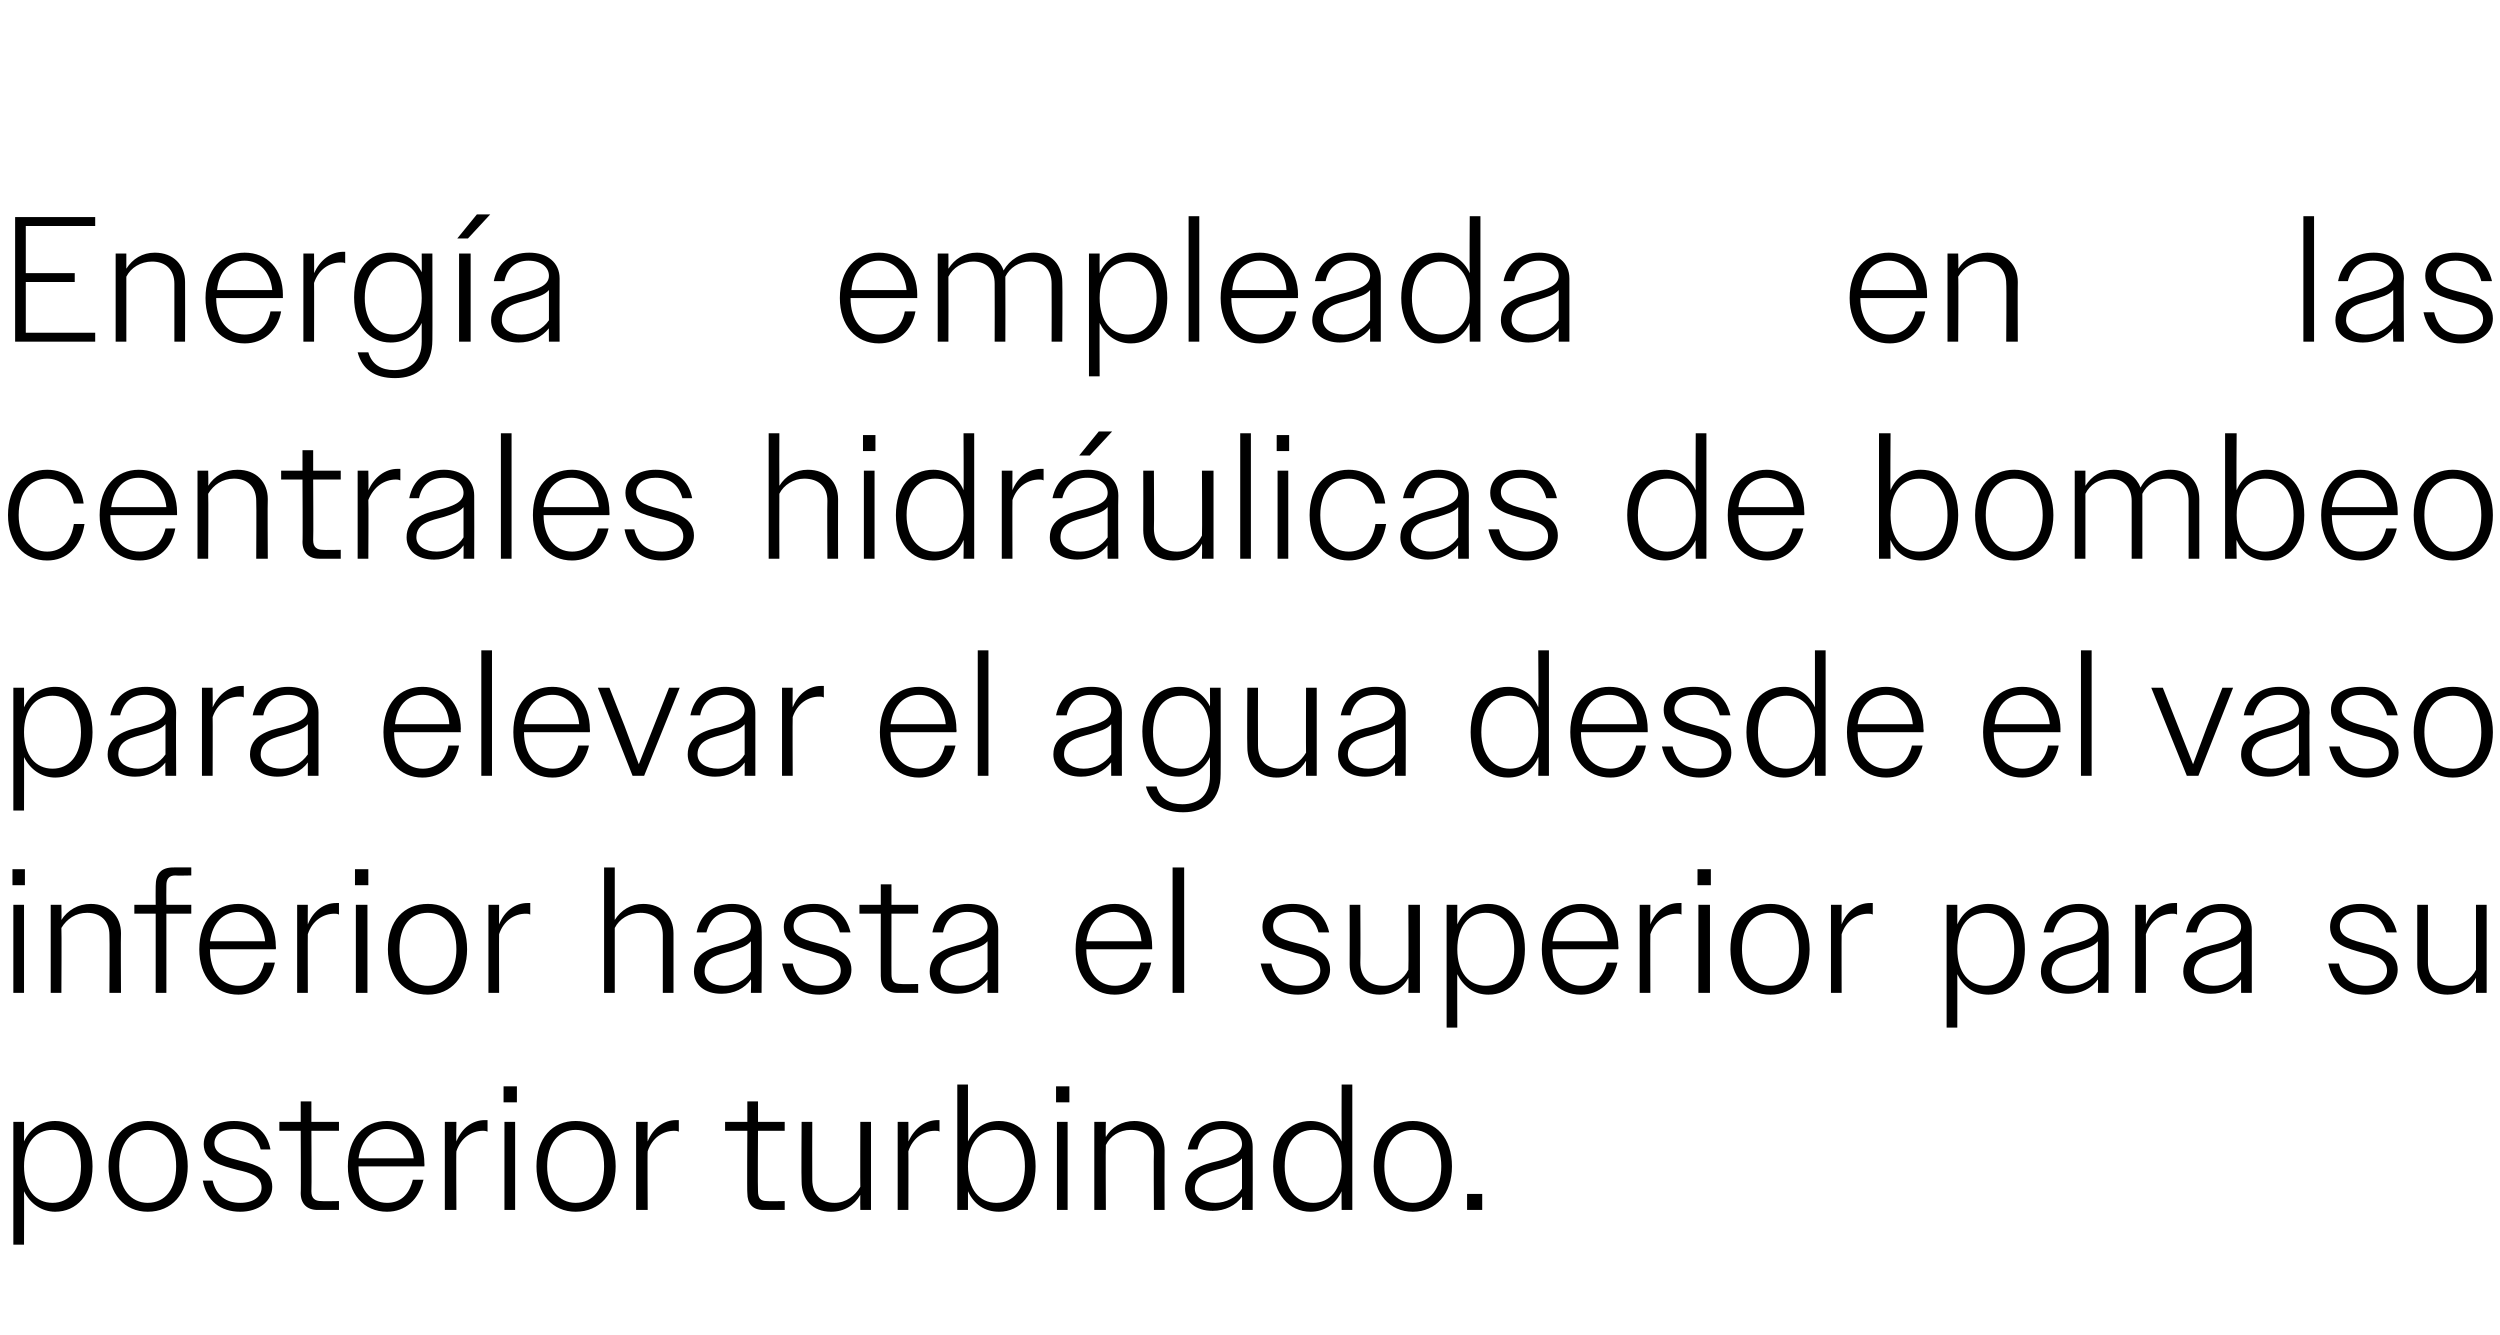
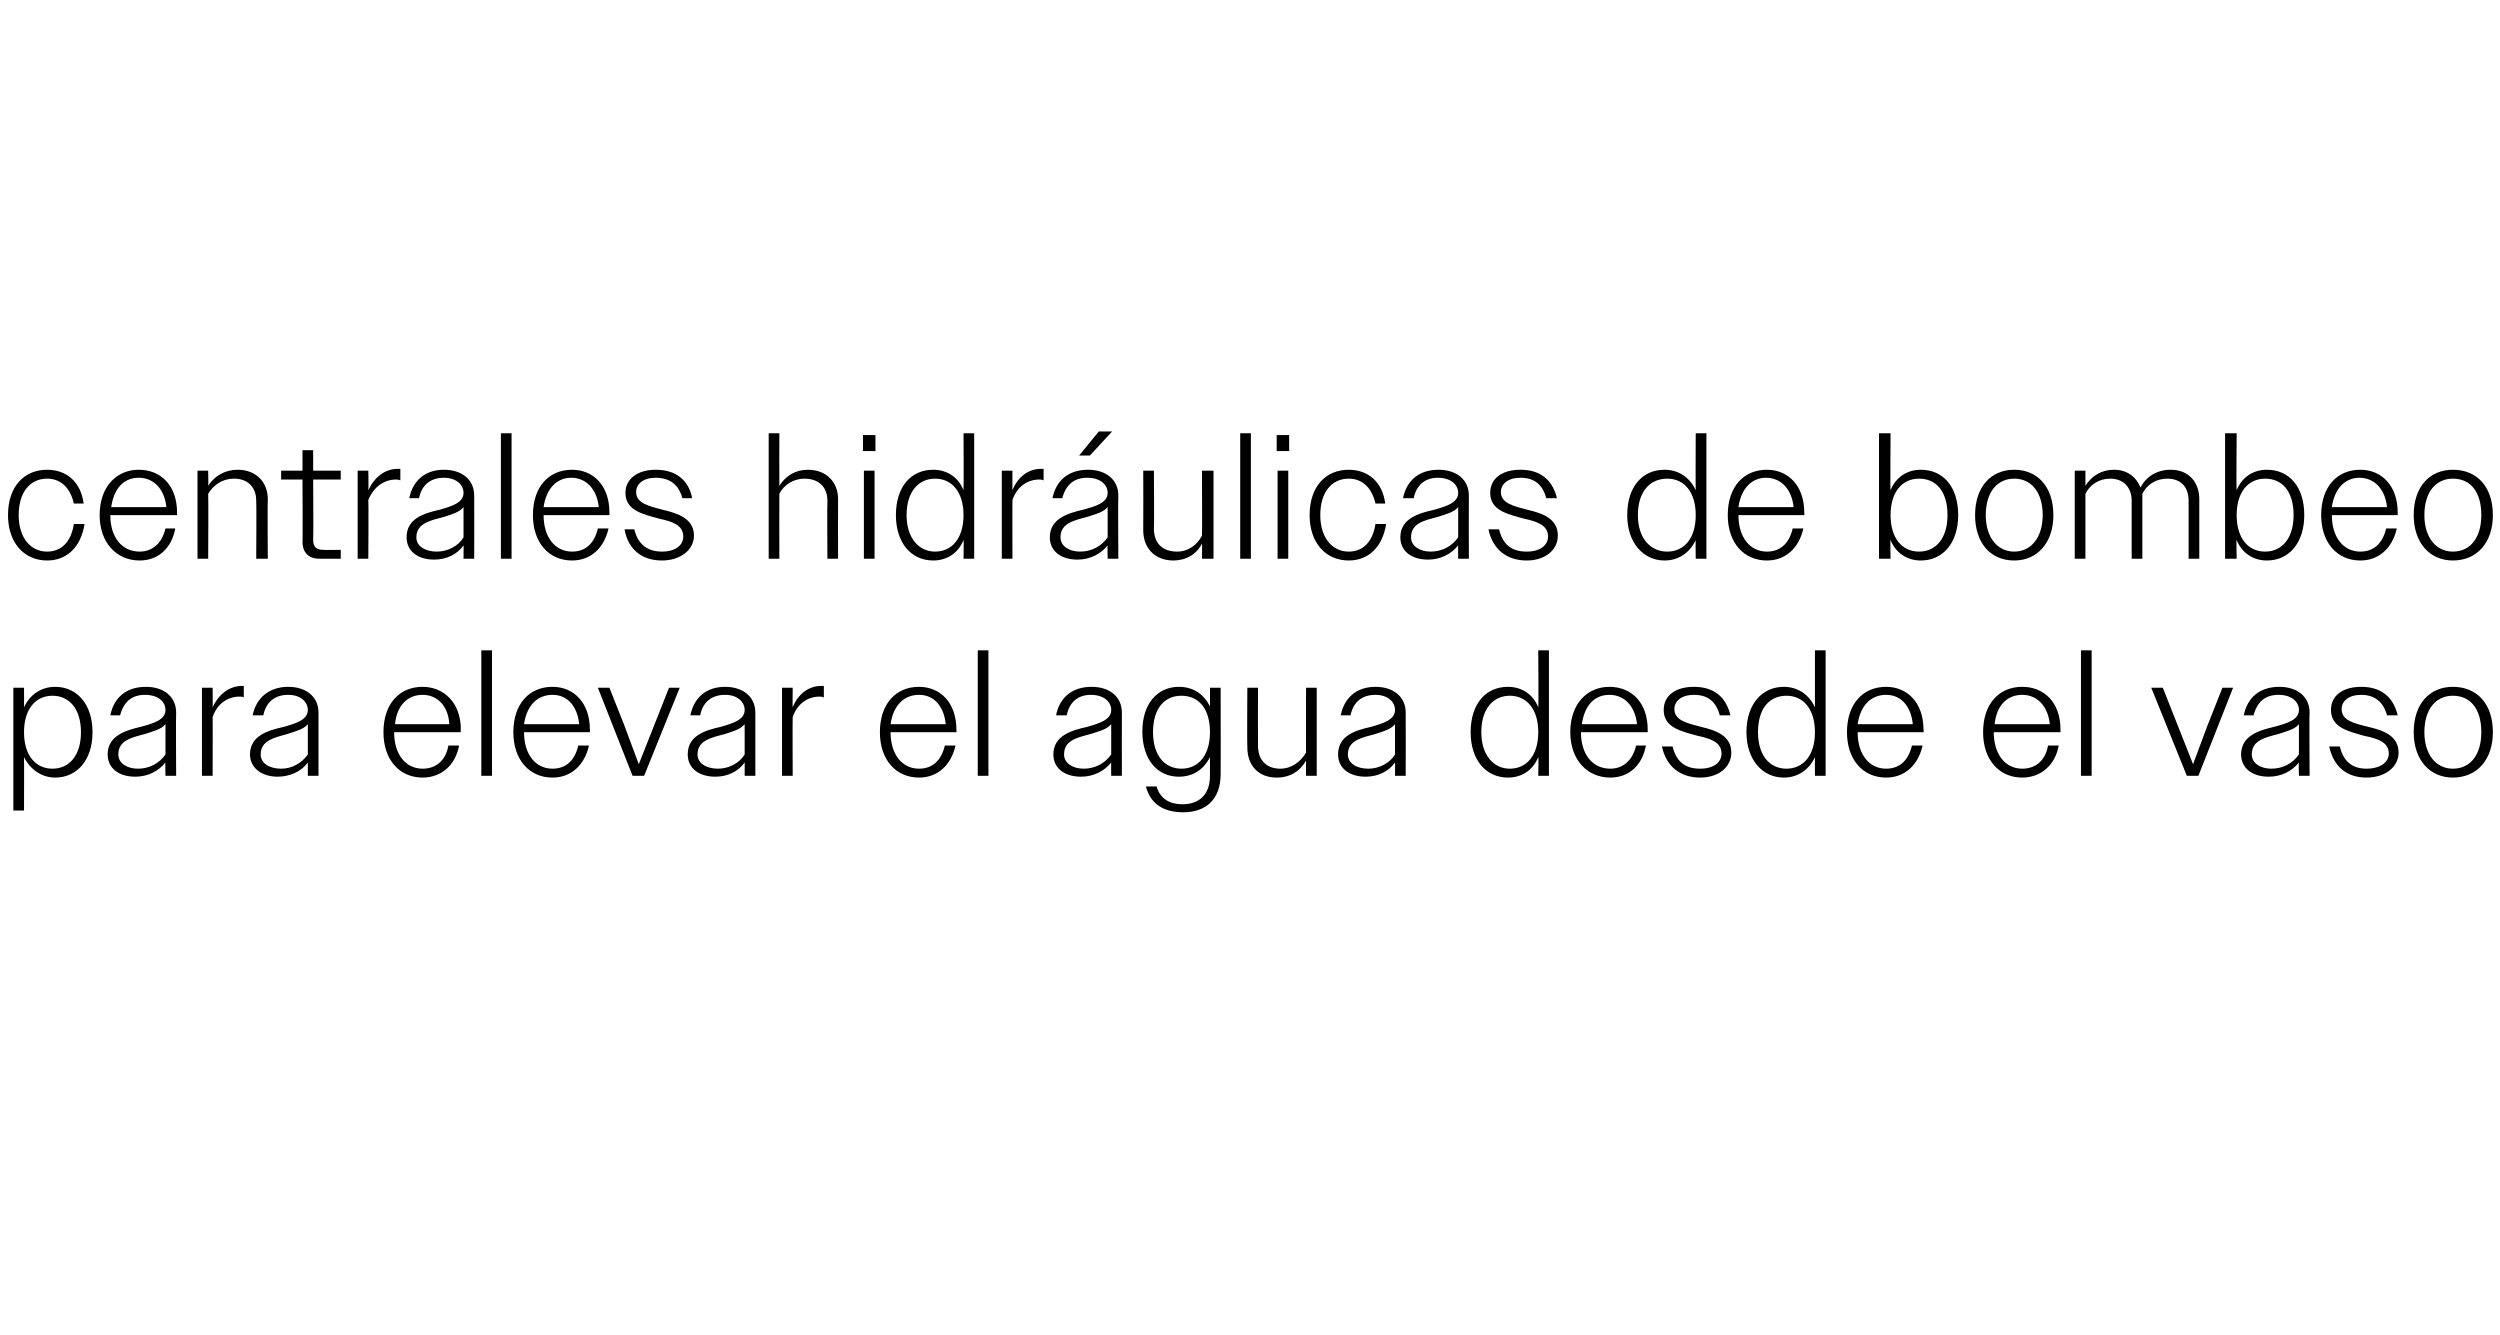
<svg xmlns="http://www.w3.org/2000/svg" version="1.1" width="281px" height="150.1px" viewBox="0 -1 281 150.1" style="top:-1px">
  <desc>Energ a empleada en las centrales hidr ulicas de bombeo para elevar el agua desde el vaso inferior hasta el superior ...</desc>
  <defs />
  <g id="Polygon139021">
-     <path d="M 1.5 125.1 L 2.7 125.1 C 2.7 125.1 2.72 127.28 2.7 127.3 C 3.4 125.8 4.7 125 6.2 125 C 8.6 125 10.4 126.9 10.4 130.1 C 10.4 133.3 8.6 135.2 6.2 135.2 C 4.7 135.2 3.4 134.3 2.7 132.9 C 2.72 132.86 2.7 138.9 2.7 138.9 L 1.5 138.9 L 1.5 125.1 Z M 9.1 130.1 C 9.1 127.5 7.8 126 5.9 126 C 4 126 2.7 127.5 2.7 130.1 C 2.7 132.7 4 134.2 5.9 134.2 C 7.8 134.2 9.1 132.7 9.1 130.1 Z M 12.2 130.1 C 12.2 126.9 14 125 16.6 125 C 19.3 125 21.1 126.9 21.1 130.1 C 21.1 133.2 19.3 135.2 16.6 135.2 C 14 135.2 12.2 133.2 12.2 130.1 Z M 13.4 130.1 C 13.4 132.6 14.7 134.2 16.6 134.2 C 18.6 134.2 19.8 132.6 19.8 130.1 C 19.8 127.5 18.6 126 16.6 126 C 14.7 126 13.4 127.5 13.4 130.1 Z M 22.8 131.7 C 22.8 131.7 23.9 131.7 23.9 131.7 C 24.3 133.4 25.4 134.2 27 134.2 C 28.5 134.2 29.4 133.5 29.4 132.5 C 29.4 131.2 28.1 130.8 26.7 130.5 C 24.9 130 22.9 129.6 22.9 127.6 C 22.9 126 24.3 125 26.3 125 C 28.5 125 30 126.1 30.4 128.2 C 30.4 128.2 29.3 128.2 29.3 128.2 C 28.9 126.7 27.9 125.9 26.3 125.9 C 24.9 125.9 24.1 126.6 24.1 127.5 C 24.1 128.8 25.6 129.1 27.1 129.5 C 28.8 129.9 30.6 130.5 30.6 132.4 C 30.6 134 29.1 135.2 27 135.2 C 24.8 135.2 23.2 134 22.8 131.7 Z M 33.8 133.1 C 33.84 133.14 33.8 126.1 33.8 126.1 L 31.4 126.1 L 31.4 125.1 L 33.8 125.1 L 33.8 122.8 L 35 122.8 L 35 125.1 L 38.1 125.1 L 38.1 126.1 L 35 126.1 C 35 126.1 35.04 132.92 35 132.9 C 35 133.7 35.4 134 36.1 134 C 36.12 134.04 38.1 134 38.1 134 L 38.1 135 C 38.1 135 35.72 135 35.7 135 C 34.5 135 33.8 134.3 33.8 133.1 Z M 39.1 130.1 C 39.1 126.9 40.9 125 43.5 125 C 45.9 125 47.7 126.8 47.7 129.8 C 47.72 129.78 47.7 130.1 47.7 130.1 L 40.3 130.1 C 40.3 130.1 40.26 130.08 40.3 130.1 C 40.3 132.6 41.6 134.2 43.5 134.2 C 45 134.2 46 133.3 46.4 131.6 C 46.4 131.6 47.6 131.6 47.6 131.6 C 47.1 133.8 45.6 135.2 43.5 135.2 C 40.9 135.2 39.1 133.2 39.1 130.1 Z M 40.3 129.2 C 40.3 129.2 46.5 129.2 46.5 129.2 C 46.3 127.2 45.1 125.9 43.4 125.9 C 41.8 125.9 40.6 127.1 40.3 129.2 Z M 50 125.1 L 51.3 125.1 C 51.3 125.1 51.26 127.32 51.3 127.3 C 51.9 125.8 53.1 124.9 54.5 124.9 C 54.6 124.9 54.7 124.9 54.8 124.9 C 54.8 124.9 54.8 126.2 54.8 126.2 C 54.6 126.1 54.4 126.1 54.3 126.1 C 53 126.1 51.8 126.9 51.3 128.4 C 51.26 128.38 51.3 135 51.3 135 L 50 135 L 50 125.1 Z M 56.6 121.1 L 58.1 121.1 L 58.1 122.9 L 56.6 122.9 L 56.6 121.1 Z M 56.7 125.1 L 57.9 125.1 L 57.9 135 L 56.7 135 L 56.7 125.1 Z M 60.3 130.1 C 60.3 126.9 62.1 125 64.7 125 C 67.4 125 69.2 126.9 69.2 130.1 C 69.2 133.2 67.4 135.2 64.7 135.2 C 62.1 135.2 60.3 133.2 60.3 130.1 Z M 61.5 130.1 C 61.5 132.6 62.8 134.2 64.7 134.2 C 66.7 134.2 67.9 132.6 67.9 130.1 C 67.9 127.5 66.7 126 64.7 126 C 62.8 126 61.5 127.5 61.5 130.1 Z M 71.5 125.1 L 72.8 125.1 C 72.8 125.1 72.76 127.32 72.8 127.3 C 73.4 125.8 74.6 124.9 76 124.9 C 76.1 124.9 76.2 124.9 76.3 124.9 C 76.3 124.9 76.3 126.2 76.3 126.2 C 76.1 126.1 75.9 126.1 75.8 126.1 C 74.5 126.1 73.3 126.9 72.8 128.4 C 72.76 128.38 72.8 135 72.8 135 L 71.5 135 L 71.5 125.1 Z M 84 133.1 C 83.96 133.14 84 126.1 84 126.1 L 81.5 126.1 L 81.5 125.1 L 84 125.1 L 84 122.8 L 85.2 122.8 L 85.2 125.1 L 88.2 125.1 L 88.2 126.1 L 85.2 126.1 C 85.2 126.1 85.16 132.92 85.2 132.9 C 85.2 133.7 85.5 134 86.2 134 C 86.24 134.04 88.2 134 88.2 134 L 88.2 135 C 88.2 135 85.84 135 85.8 135 C 84.6 135 84 134.3 84 133.1 Z M 90.1 131.8 C 90.06 131.8 90.1 125.1 90.1 125.1 L 91.3 125.1 C 91.3 125.1 91.28 131.6 91.3 131.6 C 91.3 133.3 92.3 134.2 93.8 134.2 C 95.1 134.2 96.1 133.4 96.7 132.4 C 96.68 132.42 96.7 125.1 96.7 125.1 L 97.9 125.1 L 97.9 135 L 96.7 135 C 96.7 135 96.68 133.34 96.7 133.3 C 96 134.5 94.9 135.2 93.4 135.2 C 91.3 135.2 90.1 133.8 90.1 131.8 Z M 100.9 125.1 L 102.1 125.1 C 102.1 125.1 102.12 127.32 102.1 127.3 C 102.8 125.8 104 124.9 105.4 124.9 C 105.4 124.9 105.5 124.9 105.6 124.9 C 105.6 124.9 105.6 126.2 105.6 126.2 C 105.5 126.1 105.3 126.1 105.1 126.1 C 103.8 126.1 102.6 126.9 102.1 128.4 C 102.12 128.38 102.1 135 102.1 135 L 100.9 135 L 100.9 125.1 Z M 107.6 120.9 L 108.8 120.9 C 108.8 120.9 108.8 127.28 108.8 127.3 C 109.5 125.8 110.7 125 112.3 125 C 114.7 125 116.4 126.9 116.4 130.1 C 116.4 133.2 114.7 135.2 112.3 135.2 C 110.7 135.2 109.5 134.4 108.8 132.9 C 108.8 132.86 108.8 135 108.8 135 L 107.6 135 L 107.6 120.9 Z M 115.2 130.1 C 115.2 127.4 113.9 126 112 126 C 110.1 126 108.8 127.5 108.8 130.1 C 108.8 132.7 110.1 134.2 112 134.2 C 113.9 134.2 115.2 132.7 115.2 130.1 Z M 118.7 121.1 L 120.2 121.1 L 120.2 122.9 L 118.7 122.9 L 118.7 121.1 Z M 118.8 125.1 L 120 125.1 L 120 135 L 118.8 135 L 118.8 125.1 Z M 123 125.1 L 124.3 125.1 C 124.3 125.1 124.26 126.8 124.3 126.8 C 124.9 125.7 126.1 125 127.5 125 C 129.6 125 130.9 126.4 130.9 128.3 C 130.88 128.32 130.9 135 130.9 135 L 129.7 135 C 129.7 135 129.66 128.54 129.7 128.5 C 129.7 126.9 128.7 126 127.1 126 C 125.8 126 124.8 126.7 124.3 127.7 C 124.26 127.7 124.3 135 124.3 135 L 123 135 L 123 125.1 Z M 133.2 132.6 C 133.2 130.5 135.1 129.9 136.9 129.5 C 138.3 129.1 139.6 128.7 139.6 127.6 C 139.6 126.7 138.8 125.9 137.4 125.9 C 135.9 125.9 134.9 126.7 134.6 128.2 C 134.6 128.2 133.5 128.2 133.5 128.2 C 133.9 126.2 135.3 125 137.4 125 C 139.4 125 140.8 126.1 140.8 127.9 C 140.82 127.9 140.8 135 140.8 135 L 139.6 135 C 139.6 135 139.62 133.46 139.6 133.5 C 138.9 134.5 137.7 135.1 136.3 135.1 C 134.4 135.1 133.2 134.1 133.2 132.6 Z M 136.6 134.2 C 137.8 134.2 139 133.6 139.6 132.6 C 139.6 132.6 139.6 129.2 139.6 129.2 C 139.1 129.8 138.3 130 137.4 130.3 C 135.9 130.7 134.3 131 134.3 132.6 C 134.3 133.6 135.3 134.2 136.6 134.2 Z M 150.8 132.9 C 150.1 134.4 148.8 135.2 147.3 135.2 C 144.9 135.2 143.1 133.2 143.1 130.1 C 143.1 126.9 144.9 125 147.3 125 C 148.8 125 150.1 125.8 150.8 127.3 C 150.78 127.28 150.8 120.9 150.8 120.9 L 152 120.9 L 152 135 L 150.8 135 C 150.8 135 150.78 132.86 150.8 132.9 Z M 144.4 130.1 C 144.4 132.7 145.7 134.2 147.6 134.2 C 149.5 134.2 150.8 132.7 150.8 130.1 C 150.8 127.5 149.5 126 147.6 126 C 145.7 126 144.4 127.4 144.4 130.1 Z M 154.4 130.1 C 154.4 126.9 156.2 125 158.8 125 C 161.4 125 163.2 126.9 163.2 130.1 C 163.2 133.2 161.4 135.2 158.8 135.2 C 156.2 135.2 154.4 133.2 154.4 130.1 Z M 155.6 130.1 C 155.6 132.6 156.9 134.2 158.8 134.2 C 160.7 134.2 162 132.6 162 130.1 C 162 127.5 160.7 126 158.8 126 C 156.9 126 155.6 127.5 155.6 130.1 Z M 164.9 133.2 L 166.6 133.2 L 166.6 135 L 164.9 135 L 164.9 133.2 Z " stroke="none" fill="#000" />
-   </g>
+     </g>
  <g id="Polygon139020">
-     <path d="M 1.4 96.7 L 2.8 96.7 L 2.8 98.5 L 1.4 98.5 L 1.4 96.7 Z M 1.5 100.7 L 2.7 100.7 L 2.7 110.6 L 1.5 110.6 L 1.5 100.7 Z M 5.7 100.7 L 6.9 100.7 C 6.9 100.7 6.94 102.4 6.9 102.4 C 7.6 101.3 8.8 100.6 10.2 100.6 C 12.3 100.6 13.6 102 13.6 103.9 C 13.56 103.92 13.6 110.6 13.6 110.6 L 12.3 110.6 C 12.3 110.6 12.34 104.14 12.3 104.1 C 12.3 102.5 11.3 101.6 9.8 101.6 C 8.5 101.6 7.5 102.3 6.9 103.3 C 6.94 103.3 6.9 110.6 6.9 110.6 L 5.7 110.6 L 5.7 100.7 Z M 17.5 101.7 L 15.1 101.7 L 15.1 100.7 L 17.5 100.7 C 17.5 100.7 17.48 98.62 17.5 98.6 C 17.5 97.2 18.1 96.5 19.5 96.5 C 19.5 96.48 21.5 96.5 21.5 96.5 L 21.5 97.4 C 21.5 97.4 19.74 97.44 19.7 97.4 C 19 97.4 18.7 97.8 18.7 98.5 C 18.68 98.5 18.7 100.7 18.7 100.7 L 21.5 100.7 L 21.5 101.7 L 18.7 101.7 L 18.7 110.6 L 17.5 110.6 L 17.5 101.7 Z M 22.4 105.7 C 22.4 102.5 24.2 100.6 26.8 100.6 C 29.2 100.6 31 102.4 31 105.4 C 31.04 105.38 31 105.7 31 105.7 L 23.6 105.7 C 23.6 105.7 23.58 105.68 23.6 105.7 C 23.6 108.2 24.9 109.8 26.8 109.8 C 28.3 109.8 29.3 108.9 29.7 107.2 C 29.7 107.2 30.9 107.2 30.9 107.2 C 30.4 109.4 28.9 110.8 26.8 110.8 C 24.2 110.8 22.4 108.8 22.4 105.7 Z M 23.6 104.8 C 23.6 104.8 29.8 104.8 29.8 104.8 C 29.6 102.8 28.5 101.5 26.8 101.5 C 25.1 101.5 23.9 102.7 23.6 104.8 Z M 33.4 100.7 L 34.6 100.7 C 34.6 100.7 34.58 102.92 34.6 102.9 C 35.2 101.4 36.4 100.5 37.8 100.5 C 37.9 100.5 38 100.5 38.1 100.5 C 38.1 100.5 38.1 101.8 38.1 101.8 C 37.9 101.7 37.8 101.7 37.6 101.7 C 36.3 101.7 35.1 102.5 34.6 104 C 34.58 103.98 34.6 110.6 34.6 110.6 L 33.4 110.6 L 33.4 100.7 Z M 39.9 96.7 L 41.4 96.7 L 41.4 98.5 L 39.9 98.5 L 39.9 96.7 Z M 40 100.7 L 41.3 100.7 L 41.3 110.6 L 40 110.6 L 40 100.7 Z M 43.6 105.7 C 43.6 102.5 45.4 100.6 48.1 100.6 C 50.7 100.6 52.5 102.5 52.5 105.7 C 52.5 108.8 50.7 110.8 48.1 110.8 C 45.4 110.8 43.6 108.8 43.6 105.7 Z M 44.9 105.7 C 44.9 108.2 46.1 109.8 48.1 109.8 C 50 109.8 51.3 108.2 51.3 105.7 C 51.3 103.1 50 101.6 48.1 101.6 C 46.1 101.6 44.9 103.1 44.9 105.7 Z M 54.9 100.7 L 56.1 100.7 C 56.1 100.7 56.08 102.92 56.1 102.9 C 56.7 101.4 57.9 100.5 59.3 100.5 C 59.4 100.5 59.5 100.5 59.6 100.5 C 59.6 100.5 59.6 101.8 59.6 101.8 C 59.4 101.7 59.3 101.7 59.1 101.7 C 57.8 101.7 56.6 102.5 56.1 104 C 56.08 103.98 56.1 110.6 56.1 110.6 L 54.9 110.6 L 54.9 100.7 Z M 67.9 96.5 L 69.1 96.5 C 69.1 96.5 69.11 102.4 69.1 102.4 C 69.8 101.3 70.9 100.6 72.3 100.6 C 74.4 100.6 75.7 102 75.7 103.9 C 75.71 103.92 75.7 110.6 75.7 110.6 L 74.5 110.6 C 74.5 110.6 74.49 104.14 74.5 104.1 C 74.5 102.5 73.5 101.6 72 101.6 C 70.7 101.6 69.6 102.3 69.1 103.3 C 69.11 103.3 69.1 110.6 69.1 110.6 L 67.9 110.6 L 67.9 96.5 Z M 78 108.2 C 78 106.1 79.9 105.5 81.7 105.1 C 83.1 104.7 84.4 104.3 84.4 103.2 C 84.4 102.3 83.7 101.5 82.2 101.5 C 80.7 101.5 79.8 102.3 79.4 103.8 C 79.4 103.8 78.3 103.8 78.3 103.8 C 78.7 101.8 80.1 100.6 82.3 100.6 C 84.2 100.6 85.6 101.7 85.6 103.5 C 85.65 103.5 85.6 110.6 85.6 110.6 L 84.4 110.6 C 84.4 110.6 84.45 109.06 84.4 109.1 C 83.7 110.1 82.5 110.7 81.1 110.7 C 79.2 110.7 78 109.7 78 108.2 Z M 81.4 109.8 C 82.6 109.8 83.8 109.2 84.4 108.2 C 84.4 108.2 84.4 104.8 84.4 104.8 C 83.9 105.4 83.1 105.6 82.2 105.9 C 80.7 106.3 79.2 106.6 79.2 108.2 C 79.2 109.2 80.1 109.8 81.4 109.8 Z M 87.9 107.3 C 87.9 107.3 89.1 107.3 89.1 107.3 C 89.5 109 90.5 109.8 92.1 109.8 C 93.6 109.8 94.5 109.1 94.5 108.1 C 94.5 106.8 93.2 106.4 91.8 106.1 C 90.1 105.6 88.1 105.2 88.1 103.2 C 88.1 101.6 89.4 100.6 91.5 100.6 C 93.6 100.6 95.1 101.7 95.6 103.8 C 95.6 103.8 94.4 103.8 94.4 103.8 C 94 102.3 93 101.5 91.5 101.5 C 90 101.5 89.2 102.2 89.2 103.1 C 89.2 104.4 90.7 104.7 92.2 105.1 C 93.9 105.5 95.7 106.1 95.7 108 C 95.7 109.6 94.2 110.8 92.1 110.8 C 89.9 110.8 88.4 109.6 87.9 107.3 Z M 99 108.7 C 98.99 108.74 99 101.7 99 101.7 L 96.6 101.7 L 96.6 100.7 L 99 100.7 L 99 98.4 L 100.2 98.4 L 100.2 100.7 L 103.2 100.7 L 103.2 101.7 L 100.2 101.7 C 100.2 101.7 100.19 108.52 100.2 108.5 C 100.2 109.3 100.5 109.6 101.3 109.6 C 101.27 109.64 103.2 109.6 103.2 109.6 L 103.2 110.6 C 103.2 110.6 100.87 110.6 100.9 110.6 C 99.6 110.6 99 109.9 99 108.7 Z M 104.5 108.2 C 104.5 106.1 106.5 105.5 108.3 105.1 C 109.7 104.7 111 104.3 111 103.2 C 111 102.3 110.2 101.5 108.7 101.5 C 107.3 101.5 106.3 102.3 106 103.8 C 106 103.8 104.8 103.8 104.8 103.8 C 105.2 101.8 106.6 100.6 108.8 100.6 C 110.8 100.6 112.2 101.7 112.2 103.5 C 112.19 103.5 112.2 110.6 112.2 110.6 L 111 110.6 C 111 110.6 110.99 109.06 111 109.1 C 110.2 110.1 109 110.7 107.6 110.7 C 105.7 110.7 104.5 109.7 104.5 108.2 Z M 107.9 109.8 C 109.2 109.8 110.3 109.2 111 108.2 C 111 108.2 111 104.8 111 104.8 C 110.5 105.4 109.6 105.6 108.7 105.9 C 107.2 106.3 105.7 106.6 105.7 108.2 C 105.7 109.2 106.7 109.8 107.9 109.8 Z M 120.9 105.7 C 120.9 102.5 122.7 100.6 125.3 100.6 C 127.7 100.6 129.5 102.4 129.5 105.4 C 129.51 105.38 129.5 105.7 129.5 105.7 L 122.1 105.7 C 122.1 105.7 122.05 105.68 122.1 105.7 C 122.1 108.2 123.4 109.8 125.3 109.8 C 126.8 109.8 127.8 108.9 128.2 107.2 C 128.2 107.2 129.4 107.2 129.4 107.2 C 128.9 109.4 127.4 110.8 125.3 110.8 C 122.7 110.8 120.9 108.8 120.9 105.7 Z M 122.1 104.8 C 122.1 104.8 128.3 104.8 128.3 104.8 C 128.1 102.8 126.9 101.5 125.2 101.5 C 123.6 101.5 122.4 102.7 122.1 104.8 Z M 131.8 96.5 L 133.1 96.5 L 133.1 110.6 L 131.8 110.6 L 131.8 96.5 Z M 141.7 107.3 C 141.7 107.3 142.9 107.3 142.9 107.3 C 143.3 109 144.3 109.8 145.9 109.8 C 147.4 109.8 148.4 109.1 148.4 108.1 C 148.4 106.8 147.1 106.4 145.6 106.1 C 143.9 105.6 141.9 105.2 141.9 103.2 C 141.9 101.6 143.2 100.6 145.3 100.6 C 147.5 100.6 148.9 101.7 149.4 103.8 C 149.4 103.8 148.2 103.8 148.2 103.8 C 147.8 102.3 146.8 101.5 145.3 101.5 C 143.9 101.5 143.1 102.2 143.1 103.1 C 143.1 104.4 144.5 104.7 146.1 105.1 C 147.8 105.5 149.5 106.1 149.5 108 C 149.5 109.6 148 110.8 145.9 110.8 C 143.7 110.8 142.2 109.6 141.7 107.3 Z M 151.7 107.4 C 151.72 107.4 151.7 100.7 151.7 100.7 L 152.9 100.7 C 152.9 100.7 152.94 107.2 152.9 107.2 C 152.9 108.9 153.9 109.8 155.5 109.8 C 156.8 109.8 157.8 109 158.3 108 C 158.34 108.02 158.3 100.7 158.3 100.7 L 159.6 100.7 L 159.6 110.6 L 158.3 110.6 C 158.3 110.6 158.34 108.94 158.3 108.9 C 157.7 110.1 156.5 110.8 155.1 110.8 C 153 110.8 151.7 109.4 151.7 107.4 Z M 162.6 100.7 L 163.8 100.7 C 163.8 100.7 163.78 102.88 163.8 102.9 C 164.5 101.4 165.7 100.6 167.3 100.6 C 169.7 100.6 171.4 102.5 171.4 105.7 C 171.4 108.9 169.7 110.8 167.3 110.8 C 165.7 110.8 164.5 109.9 163.8 108.5 C 163.78 108.46 163.8 114.5 163.8 114.5 L 162.6 114.5 L 162.6 100.7 Z M 170.2 105.7 C 170.2 103.1 168.9 101.6 167 101.6 C 165.1 101.6 163.8 103.1 163.8 105.7 C 163.8 108.3 165.1 109.8 167 109.8 C 168.9 109.8 170.2 108.3 170.2 105.7 Z M 173.3 105.7 C 173.3 102.5 175.1 100.6 177.7 100.6 C 180.1 100.6 181.9 102.4 181.9 105.4 C 181.94 105.38 181.9 105.7 181.9 105.7 L 174.5 105.7 C 174.5 105.7 174.48 105.68 174.5 105.7 C 174.5 108.2 175.8 109.8 177.7 109.8 C 179.2 109.8 180.2 108.9 180.6 107.2 C 180.6 107.2 181.8 107.2 181.8 107.2 C 181.3 109.4 179.8 110.8 177.7 110.8 C 175.1 110.8 173.3 108.8 173.3 105.7 Z M 174.5 104.8 C 174.5 104.8 180.7 104.8 180.7 104.8 C 180.5 102.8 179.4 101.5 177.7 101.5 C 176 101.5 174.8 102.7 174.5 104.8 Z M 184.3 100.7 L 185.5 100.7 C 185.5 100.7 185.48 102.92 185.5 102.9 C 186.1 101.4 187.3 100.5 188.7 100.5 C 188.8 100.5 188.9 100.5 189 100.5 C 189 100.5 189 101.8 189 101.8 C 188.8 101.7 188.7 101.7 188.5 101.7 C 187.2 101.7 186 102.5 185.5 104 C 185.48 103.98 185.5 110.6 185.5 110.6 L 184.3 110.6 L 184.3 100.7 Z M 190.8 96.7 L 192.3 96.7 L 192.3 98.5 L 190.8 98.5 L 190.8 96.7 Z M 190.9 100.7 L 192.2 100.7 L 192.2 110.6 L 190.9 110.6 L 190.9 100.7 Z M 194.5 105.7 C 194.5 102.5 196.3 100.6 199 100.6 C 201.6 100.6 203.4 102.5 203.4 105.7 C 203.4 108.8 201.6 110.8 199 110.8 C 196.3 110.8 194.5 108.8 194.5 105.7 Z M 195.8 105.7 C 195.8 108.2 197 109.8 199 109.8 C 200.9 109.8 202.2 108.2 202.2 105.7 C 202.2 103.1 200.9 101.6 199 101.6 C 197 101.6 195.8 103.1 195.8 105.7 Z M 205.8 100.7 L 207 100.7 C 207 100.7 206.98 102.92 207 102.9 C 207.6 101.4 208.8 100.5 210.2 100.5 C 210.3 100.5 210.4 100.5 210.5 100.5 C 210.5 100.5 210.5 101.8 210.5 101.8 C 210.3 101.7 210.2 101.7 210 101.7 C 208.7 101.7 207.5 102.5 207 104 C 206.98 103.98 207 110.6 207 110.6 L 205.8 110.6 L 205.8 100.7 Z M 218.8 100.7 L 220 100.7 C 220 100.7 220.01 102.88 220 102.9 C 220.7 101.4 221.9 100.6 223.5 100.6 C 225.9 100.6 227.6 102.5 227.6 105.7 C 227.6 108.9 225.9 110.8 223.5 110.8 C 221.9 110.8 220.7 109.9 220 108.5 C 220.01 108.46 220 114.5 220 114.5 L 218.8 114.5 L 218.8 100.7 Z M 226.4 105.7 C 226.4 103.1 225.1 101.6 223.2 101.6 C 221.3 101.6 220 103.1 220 105.7 C 220 108.3 221.3 109.8 223.2 109.8 C 225.1 109.8 226.4 108.3 226.4 105.7 Z M 229.4 108.2 C 229.4 106.1 231.3 105.5 233.1 105.1 C 234.5 104.7 235.8 104.3 235.8 103.2 C 235.8 102.3 235.1 101.5 233.6 101.5 C 232.1 101.5 231.2 102.3 230.8 103.8 C 230.8 103.8 229.7 103.8 229.7 103.8 C 230.1 101.8 231.5 100.6 233.7 100.6 C 235.6 100.6 237 101.7 237 103.5 C 237.05 103.5 237 110.6 237 110.6 L 235.8 110.6 C 235.8 110.6 235.85 109.06 235.8 109.1 C 235.1 110.1 233.9 110.7 232.5 110.7 C 230.6 110.7 229.4 109.7 229.4 108.2 Z M 232.8 109.8 C 234 109.8 235.2 109.2 235.8 108.2 C 235.8 108.2 235.8 104.8 235.8 104.8 C 235.3 105.4 234.5 105.6 233.6 105.9 C 232.1 106.3 230.6 106.6 230.6 108.2 C 230.6 109.2 231.5 109.8 232.8 109.8 Z M 240 100.7 L 241.2 100.7 C 241.2 100.7 241.21 102.92 241.2 102.9 C 241.8 101.4 243 100.5 244.4 100.5 C 244.5 100.5 244.6 100.5 244.7 100.5 C 244.7 100.5 244.7 101.8 244.7 101.8 C 244.5 101.7 244.4 101.7 244.2 101.7 C 242.9 101.7 241.7 102.5 241.2 104 C 241.21 103.98 241.2 110.6 241.2 110.6 L 240 110.6 L 240 100.7 Z M 245.4 108.2 C 245.4 106.1 247.4 105.5 249.2 105.1 C 250.6 104.7 251.9 104.3 251.9 103.2 C 251.9 102.3 251.1 101.5 249.6 101.5 C 248.2 101.5 247.2 102.3 246.9 103.8 C 246.9 103.8 245.7 103.8 245.7 103.8 C 246.1 101.8 247.5 100.6 249.7 100.6 C 251.7 100.6 253.1 101.7 253.1 103.5 C 253.09 103.5 253.1 110.6 253.1 110.6 L 251.9 110.6 C 251.9 110.6 251.89 109.06 251.9 109.1 C 251.1 110.1 249.9 110.7 248.5 110.7 C 246.6 110.7 245.4 109.7 245.4 108.2 Z M 248.8 109.8 C 250.1 109.8 251.2 109.2 251.9 108.2 C 251.9 108.2 251.9 104.8 251.9 104.8 C 251.4 105.4 250.5 105.6 249.6 105.9 C 248.1 106.3 246.6 106.6 246.6 108.2 C 246.6 109.2 247.6 109.8 248.8 109.8 Z M 261.7 107.3 C 261.7 107.3 262.9 107.3 262.9 107.3 C 263.3 109 264.3 109.8 265.9 109.8 C 267.4 109.8 268.3 109.1 268.3 108.1 C 268.3 106.8 267 106.4 265.6 106.1 C 263.9 105.6 261.9 105.2 261.9 103.2 C 261.9 101.6 263.2 100.6 265.3 100.6 C 267.4 100.6 268.9 101.7 269.4 103.8 C 269.4 103.8 268.2 103.8 268.2 103.8 C 267.8 102.3 266.8 101.5 265.3 101.5 C 263.8 101.5 263 102.2 263 103.1 C 263 104.4 264.5 104.7 266 105.1 C 267.7 105.5 269.5 106.1 269.5 108 C 269.5 109.6 268 110.8 265.9 110.8 C 263.7 110.8 262.2 109.6 261.7 107.3 Z M 271.7 107.4 C 271.69 107.4 271.7 100.7 271.7 100.7 L 272.9 100.7 C 272.9 100.7 272.91 107.2 272.9 107.2 C 272.9 108.9 273.9 109.8 275.5 109.8 C 276.7 109.8 277.8 109 278.3 108 C 278.31 108.02 278.3 100.7 278.3 100.7 L 279.5 100.7 L 279.5 110.6 L 278.3 110.6 C 278.3 110.6 278.31 108.94 278.3 108.9 C 277.7 110.1 276.5 110.8 275.1 110.8 C 273 110.8 271.7 109.4 271.7 107.4 Z " stroke="none" fill="#000" />
-   </g>
+     </g>
  <g id="Polygon139019">
    <path d="M 1.5 76.3 L 2.7 76.3 C 2.7 76.3 2.72 78.48 2.7 78.5 C 3.4 77 4.7 76.2 6.2 76.2 C 8.6 76.2 10.4 78.1 10.4 81.3 C 10.4 84.5 8.6 86.4 6.2 86.4 C 4.7 86.4 3.4 85.5 2.7 84.1 C 2.72 84.06 2.7 90.1 2.7 90.1 L 1.5 90.1 L 1.5 76.3 Z M 9.1 81.3 C 9.1 78.7 7.8 77.2 5.9 77.2 C 4 77.2 2.7 78.7 2.7 81.3 C 2.7 83.9 4 85.4 5.9 85.4 C 7.8 85.4 9.1 83.9 9.1 81.3 Z M 12.1 83.8 C 12.1 81.7 14.1 81.1 15.8 80.7 C 17.3 80.3 18.6 79.9 18.6 78.8 C 18.6 77.9 17.8 77.1 16.3 77.1 C 14.8 77.1 13.9 77.9 13.5 79.4 C 13.5 79.4 12.4 79.4 12.4 79.4 C 12.8 77.4 14.2 76.2 16.4 76.2 C 18.4 76.2 19.8 77.3 19.8 79.1 C 19.76 79.1 19.8 86.2 19.8 86.2 L 18.6 86.2 C 18.6 86.2 18.56 84.66 18.6 84.7 C 17.8 85.7 16.6 86.3 15.2 86.3 C 13.3 86.3 12.1 85.3 12.1 83.8 Z M 15.5 85.4 C 16.8 85.4 17.9 84.8 18.6 83.8 C 18.6 83.8 18.6 80.4 18.6 80.4 C 18.1 81 17.2 81.2 16.3 81.5 C 14.8 81.9 13.3 82.2 13.3 83.8 C 13.3 84.8 14.3 85.4 15.5 85.4 Z M 22.7 76.3 L 23.9 76.3 C 23.9 76.3 23.92 78.52 23.9 78.5 C 24.6 77 25.8 76.1 27.2 76.1 C 27.2 76.1 27.3 76.1 27.4 76.1 C 27.4 76.1 27.4 77.4 27.4 77.4 C 27.3 77.3 27.1 77.3 26.9 77.3 C 25.6 77.3 24.4 78.1 23.9 79.6 C 23.92 79.58 23.9 86.2 23.9 86.2 L 22.7 86.2 L 22.7 76.3 Z M 28.1 83.8 C 28.1 81.7 30.1 81.1 31.9 80.7 C 33.3 80.3 34.6 79.9 34.6 78.8 C 34.6 77.9 33.8 77.1 32.4 77.1 C 30.9 77.1 29.9 77.9 29.6 79.4 C 29.6 79.4 28.4 79.4 28.4 79.4 C 28.8 77.4 30.3 76.2 32.4 76.2 C 34.4 76.2 35.8 77.3 35.8 79.1 C 35.8 79.1 35.8 86.2 35.8 86.2 L 34.6 86.2 C 34.6 86.2 34.6 84.66 34.6 84.7 C 33.9 85.7 32.6 86.3 31.2 86.3 C 29.4 86.3 28.1 85.3 28.1 83.8 Z M 31.6 85.4 C 32.8 85.4 33.9 84.8 34.6 83.8 C 34.6 83.8 34.6 80.4 34.6 80.4 C 34.1 81 33.2 81.2 32.3 81.5 C 30.9 81.9 29.3 82.2 29.3 83.8 C 29.3 84.8 30.3 85.4 31.6 85.4 Z M 43.1 81.3 C 43.1 78.1 44.9 76.2 47.5 76.2 C 49.9 76.2 51.8 78 51.8 81 C 51.75 80.98 51.8 81.3 51.8 81.3 L 44.3 81.3 C 44.3 81.3 44.29 81.28 44.3 81.3 C 44.3 83.8 45.6 85.4 47.5 85.4 C 49 85.4 50.1 84.5 50.4 82.8 C 50.4 82.8 51.6 82.8 51.6 82.8 C 51.2 85 49.6 86.4 47.5 86.4 C 44.9 86.4 43.1 84.4 43.1 81.3 Z M 44.4 80.4 C 44.4 80.4 50.5 80.4 50.5 80.4 C 50.4 78.4 49.2 77.1 47.5 77.1 C 45.8 77.1 44.6 78.3 44.4 80.4 Z M 54.1 72.1 L 55.3 72.1 L 55.3 86.2 L 54.1 86.2 L 54.1 72.1 Z M 57.7 81.3 C 57.7 78.1 59.5 76.2 62.1 76.2 C 64.5 76.2 66.3 78 66.3 81 C 66.33 80.98 66.3 81.3 66.3 81.3 L 58.9 81.3 C 58.9 81.3 58.87 81.28 58.9 81.3 C 58.9 83.8 60.2 85.4 62.1 85.4 C 63.6 85.4 64.6 84.5 65 82.8 C 65 82.8 66.2 82.8 66.2 82.8 C 65.7 85 64.2 86.4 62.1 86.4 C 59.5 86.4 57.7 84.4 57.7 81.3 Z M 58.9 80.4 C 58.9 80.4 65.1 80.4 65.1 80.4 C 64.9 78.4 63.8 77.1 62.1 77.1 C 60.4 77.1 59.2 78.3 58.9 80.4 Z M 67.2 76.3 L 68.5 76.3 L 70.2 80.6 L 71.8 84.9 L 73.5 80.6 L 75.2 76.3 L 76.4 76.3 L 72.4 86.2 L 71.1 86.2 L 67.2 76.3 Z M 77.3 83.8 C 77.3 81.7 79.2 81.1 81 80.7 C 82.4 80.3 83.7 79.9 83.7 78.8 C 83.7 77.9 82.9 77.1 81.5 77.1 C 80 77.1 79 77.9 78.7 79.4 C 78.7 79.4 77.6 79.4 77.6 79.4 C 78 77.4 79.4 76.2 81.5 76.2 C 83.5 76.2 84.9 77.3 84.9 79.1 C 84.91 79.1 84.9 86.2 84.9 86.2 L 83.7 86.2 C 83.7 86.2 83.71 84.66 83.7 84.7 C 83 85.7 81.8 86.3 80.4 86.3 C 78.5 86.3 77.3 85.3 77.3 83.8 Z M 80.7 85.4 C 81.9 85.4 83.1 84.8 83.7 83.8 C 83.7 83.8 83.7 80.4 83.7 80.4 C 83.2 81 82.4 81.2 81.5 81.5 C 80 81.9 78.4 82.2 78.4 83.8 C 78.4 84.8 79.4 85.4 80.7 85.4 Z M 87.9 76.3 L 89.1 76.3 C 89.1 76.3 89.07 78.52 89.1 78.5 C 89.7 77 90.9 76.1 92.3 76.1 C 92.4 76.1 92.5 76.1 92.6 76.1 C 92.6 76.1 92.6 77.4 92.6 77.4 C 92.4 77.3 92.3 77.3 92.1 77.3 C 90.8 77.3 89.6 78.1 89.1 79.6 C 89.07 79.58 89.1 86.2 89.1 86.2 L 87.9 86.2 L 87.9 76.3 Z M 98.9 81.3 C 98.9 78.1 100.7 76.2 103.3 76.2 C 105.7 76.2 107.5 78 107.5 81 C 107.54 80.98 107.5 81.3 107.5 81.3 L 100.1 81.3 C 100.1 81.3 100.08 81.28 100.1 81.3 C 100.1 83.8 101.4 85.4 103.3 85.4 C 104.8 85.4 105.8 84.5 106.2 82.8 C 106.2 82.8 107.4 82.8 107.4 82.8 C 106.9 85 105.4 86.4 103.3 86.4 C 100.7 86.4 98.9 84.4 98.9 81.3 Z M 100.1 80.4 C 100.1 80.4 106.3 80.4 106.3 80.4 C 106.1 78.4 105 77.1 103.3 77.1 C 101.6 77.1 100.4 78.3 100.1 80.4 Z M 109.9 72.1 L 111.1 72.1 L 111.1 86.2 L 109.9 86.2 L 109.9 72.1 Z M 118.4 83.8 C 118.4 81.7 120.4 81.1 122.2 80.7 C 123.6 80.3 124.9 79.9 124.9 78.8 C 124.9 77.9 124.1 77.1 122.6 77.1 C 121.2 77.1 120.2 77.9 119.9 79.4 C 119.9 79.4 118.7 79.4 118.7 79.4 C 119.1 77.4 120.5 76.2 122.7 76.2 C 124.7 76.2 126.1 77.3 126.1 79.1 C 126.08 79.1 126.1 86.2 126.1 86.2 L 124.9 86.2 C 124.9 86.2 124.88 84.66 124.9 84.7 C 124.1 85.7 122.9 86.3 121.5 86.3 C 119.6 86.3 118.4 85.3 118.4 83.8 Z M 121.8 85.4 C 123.1 85.4 124.2 84.8 124.9 83.8 C 124.9 83.8 124.9 80.4 124.9 80.4 C 124.4 81 123.5 81.2 122.6 81.5 C 121.1 81.9 119.6 82.2 119.6 83.8 C 119.6 84.8 120.6 85.4 121.8 85.4 Z M 128.8 87.4 C 128.8 87.4 130 87.4 130 87.4 C 130.4 88.8 131.5 89.4 132.9 89.4 C 134.8 89.4 136 88.3 136 86.2 C 136 86.2 136 84.1 136 84.1 C 135.3 85.5 134.1 86.3 132.5 86.3 C 130.1 86.3 128.4 84.4 128.4 81.2 C 128.4 78.1 130.1 76.2 132.5 76.2 C 134.1 76.2 135.3 77 136 78.4 C 136.02 78.42 136 76.3 136 76.3 L 137.2 76.3 C 137.2 76.3 137.22 86.04 137.2 86 C 137.2 88.9 135.5 90.3 133 90.3 C 130.7 90.3 129.3 89.3 128.8 87.4 Z M 129.6 81.3 C 129.6 83.9 130.9 85.4 132.8 85.4 C 134.7 85.4 136 83.9 136 81.3 C 136 78.6 134.7 77.2 132.8 77.2 C 130.9 77.2 129.6 78.6 129.6 81.3 Z M 140.2 83 C 140.16 83 140.2 76.3 140.2 76.3 L 141.4 76.3 C 141.4 76.3 141.38 82.8 141.4 82.8 C 141.4 84.5 142.4 85.4 143.9 85.4 C 145.2 85.4 146.2 84.6 146.8 83.6 C 146.78 83.62 146.8 76.3 146.8 76.3 L 148 76.3 L 148 86.2 L 146.8 86.2 C 146.8 86.2 146.78 84.54 146.8 84.5 C 146.1 85.7 145 86.4 143.5 86.4 C 141.4 86.4 140.2 85 140.2 83 Z M 150.4 83.8 C 150.4 81.7 152.3 81.1 154.1 80.7 C 155.5 80.3 156.8 79.9 156.8 78.8 C 156.8 77.9 156 77.1 154.6 77.1 C 153.1 77.1 152.1 77.9 151.8 79.4 C 151.8 79.4 150.7 79.4 150.7 79.4 C 151.1 77.4 152.5 76.2 154.6 76.2 C 156.6 76.2 158 77.3 158 79.1 C 158.02 79.1 158 86.2 158 86.2 L 156.8 86.2 C 156.8 86.2 156.82 84.66 156.8 84.7 C 156.1 85.7 154.9 86.3 153.5 86.3 C 151.6 86.3 150.4 85.3 150.4 83.8 Z M 153.8 85.4 C 155 85.4 156.2 84.8 156.8 83.8 C 156.8 83.8 156.8 80.4 156.8 80.4 C 156.3 81 155.5 81.2 154.6 81.5 C 153.1 81.9 151.5 82.2 151.5 83.8 C 151.5 84.8 152.5 85.4 153.8 85.4 Z M 172.9 84.1 C 172.3 85.6 171 86.4 169.5 86.4 C 167 86.4 165.3 84.4 165.3 81.3 C 165.3 78.1 167 76.2 169.5 76.2 C 171 76.2 172.3 77 172.9 78.5 C 172.95 78.48 172.9 72.1 172.9 72.1 L 174.1 72.1 L 174.1 86.2 L 172.9 86.2 C 172.9 86.2 172.95 84.06 172.9 84.1 Z M 166.5 81.3 C 166.5 83.9 167.9 85.4 169.7 85.4 C 171.6 85.4 172.9 83.9 172.9 81.3 C 172.9 78.7 171.6 77.2 169.7 77.2 C 167.9 77.2 166.5 78.6 166.5 81.3 Z M 176.5 81.3 C 176.5 78.1 178.4 76.2 180.9 76.2 C 183.4 76.2 185.2 78 185.2 81 C 185.21 80.98 185.2 81.3 185.2 81.3 L 177.7 81.3 C 177.7 81.3 177.75 81.28 177.7 81.3 C 177.7 83.8 179 85.4 181 85.4 C 182.4 85.4 183.5 84.5 183.9 82.8 C 183.9 82.8 185 82.8 185 82.8 C 184.6 85 183.1 86.4 181 86.4 C 178.4 86.4 176.5 84.4 176.5 81.3 Z M 177.8 80.4 C 177.8 80.4 184 80.4 184 80.4 C 183.8 78.4 182.6 77.1 180.9 77.1 C 179.2 77.1 178.1 78.3 177.8 80.4 Z M 186.8 82.9 C 186.8 82.9 188 82.9 188 82.9 C 188.4 84.6 189.4 85.4 191.1 85.4 C 192.6 85.4 193.5 84.7 193.5 83.7 C 193.5 82.4 192.2 82 190.8 81.7 C 189 81.2 187 80.8 187 78.8 C 187 77.2 188.3 76.2 190.4 76.2 C 192.6 76.2 194 77.3 194.5 79.4 C 194.5 79.4 193.3 79.4 193.3 79.4 C 192.9 77.9 192 77.1 190.4 77.1 C 189 77.1 188.2 77.8 188.2 78.7 C 188.2 80 189.7 80.3 191.2 80.7 C 192.9 81.1 194.6 81.7 194.6 83.6 C 194.6 85.2 193.2 86.4 191.1 86.4 C 188.9 86.4 187.3 85.2 186.8 82.9 Z M 204 84.1 C 203.3 85.6 202 86.4 200.5 86.4 C 198.1 86.4 196.3 84.4 196.3 81.3 C 196.3 78.1 198.1 76.2 200.5 76.2 C 202 76.2 203.3 77 204 78.5 C 203.99 78.48 204 72.1 204 72.1 L 205.2 72.1 L 205.2 86.2 L 204 86.2 C 204 86.2 203.99 84.06 204 84.1 Z M 197.6 81.3 C 197.6 83.9 198.9 85.4 200.8 85.4 C 202.7 85.4 204 83.9 204 81.3 C 204 78.7 202.7 77.2 200.8 77.2 C 198.9 77.2 197.6 78.6 197.6 81.3 Z M 207.6 81.3 C 207.6 78.1 209.4 76.2 212 76.2 C 214.4 76.2 216.2 78 216.2 81 C 216.25 80.98 216.2 81.3 216.2 81.3 L 208.8 81.3 C 208.8 81.3 208.79 81.28 208.8 81.3 C 208.8 83.8 210.1 85.4 212 85.4 C 213.5 85.4 214.5 84.5 214.9 82.8 C 214.9 82.8 216.1 82.8 216.1 82.8 C 215.6 85 214.1 86.4 212 86.4 C 209.4 86.4 207.6 84.4 207.6 81.3 Z M 208.8 80.4 C 208.8 80.4 215 80.4 215 80.4 C 214.8 78.4 213.7 77.1 212 77.1 C 210.3 77.1 209.1 78.3 208.8 80.4 Z M 222.9 81.3 C 222.9 78.1 224.7 76.2 227.3 76.2 C 229.8 76.2 231.6 78 231.6 81 C 231.58 80.98 231.6 81.3 231.6 81.3 L 224.1 81.3 C 224.1 81.3 224.12 81.28 224.1 81.3 C 224.1 83.8 225.4 85.4 227.3 85.4 C 228.8 85.4 229.9 84.5 230.2 82.8 C 230.2 82.8 231.4 82.8 231.4 82.8 C 231 85 229.4 86.4 227.3 86.4 C 224.7 86.4 222.9 84.4 222.9 81.3 Z M 224.2 80.4 C 224.2 80.4 230.4 80.4 230.4 80.4 C 230.2 78.4 229 77.1 227.3 77.1 C 225.6 77.1 224.4 78.3 224.2 80.4 Z M 233.9 72.1 L 235.1 72.1 L 235.1 86.2 L 233.9 86.2 L 233.9 72.1 Z M 241.8 76.3 L 243.1 76.3 L 244.8 80.6 L 246.5 84.9 L 248.1 80.6 L 249.8 76.3 L 251 76.3 L 247.1 86.2 L 245.8 86.2 L 241.8 76.3 Z M 251.9 83.8 C 251.9 81.7 253.9 81.1 255.6 80.7 C 257.1 80.3 258.4 79.9 258.4 78.8 C 258.4 77.9 257.6 77.1 256.1 77.1 C 254.6 77.1 253.7 77.9 253.3 79.4 C 253.3 79.4 252.2 79.4 252.2 79.4 C 252.6 77.4 254 76.2 256.2 76.2 C 258.2 76.2 259.6 77.3 259.6 79.1 C 259.55 79.1 259.6 86.2 259.6 86.2 L 258.4 86.2 C 258.4 86.2 258.35 84.66 258.4 84.7 C 257.6 85.7 256.4 86.3 255 86.3 C 253.1 86.3 251.9 85.3 251.9 83.8 Z M 255.3 85.4 C 256.6 85.4 257.7 84.8 258.4 83.8 C 258.4 83.8 258.4 80.4 258.4 80.4 C 257.9 81 257 81.2 256.1 81.5 C 254.6 81.9 253.1 82.2 253.1 83.8 C 253.1 84.8 254.1 85.4 255.3 85.4 Z M 261.8 82.9 C 261.8 82.9 263 82.9 263 82.9 C 263.4 84.6 264.4 85.4 266 85.4 C 267.5 85.4 268.5 84.7 268.5 83.7 C 268.5 82.4 267.2 82 265.7 81.7 C 264 81.2 262 80.8 262 78.8 C 262 77.2 263.3 76.2 265.4 76.2 C 267.6 76.2 269 77.3 269.5 79.4 C 269.5 79.4 268.3 79.4 268.3 79.4 C 267.9 77.9 266.9 77.1 265.4 77.1 C 264 77.1 263.2 77.8 263.2 78.7 C 263.2 80 264.6 80.3 266.2 80.7 C 267.9 81.1 269.6 81.7 269.6 83.6 C 269.6 85.2 268.1 86.4 266 86.4 C 263.8 86.4 262.3 85.2 261.8 82.9 Z M 271.3 81.3 C 271.3 78.1 273.1 76.2 275.7 76.2 C 278.4 76.2 280.2 78.1 280.2 81.3 C 280.2 84.4 278.4 86.4 275.7 86.4 C 273.1 86.4 271.3 84.4 271.3 81.3 Z M 272.5 81.3 C 272.5 83.8 273.8 85.4 275.7 85.4 C 277.7 85.4 278.9 83.8 278.9 81.3 C 278.9 78.7 277.7 77.2 275.7 77.2 C 273.8 77.2 272.5 78.7 272.5 81.3 Z " stroke="none" fill="#000" />
  </g>
  <g id="Polygon139018">
    <path d="M 0.9 56.9 C 0.9 53.7 2.7 51.8 5.3 51.8 C 7.5 51.8 9.1 53.2 9.4 55.6 C 9.4 55.6 8.3 55.6 8.3 55.6 C 7.9 53.8 6.8 52.8 5.3 52.8 C 3.4 52.8 2.1 54.3 2.1 56.9 C 2.1 59.4 3.4 61 5.3 61 C 6.9 61 8 59.9 8.3 57.9 C 8.3 57.9 9.5 57.9 9.5 57.9 C 9.1 60.5 7.5 62 5.3 62 C 2.7 62 0.9 60 0.9 56.9 Z M 11.2 56.9 C 11.2 53.7 13.1 51.8 15.6 51.8 C 18.1 51.8 19.9 53.6 19.9 56.6 C 19.9 56.58 19.9 56.9 19.9 56.9 L 12.4 56.9 C 12.4 56.9 12.44 56.88 12.4 56.9 C 12.4 59.4 13.7 61 15.7 61 C 17.1 61 18.2 60.1 18.6 58.4 C 18.6 58.4 19.7 58.4 19.7 58.4 C 19.3 60.6 17.8 62 15.7 62 C 13.1 62 11.2 60 11.2 56.9 Z M 12.5 56 C 12.5 56 18.7 56 18.7 56 C 18.5 54 17.3 52.7 15.6 52.7 C 13.9 52.7 12.8 53.9 12.5 56 Z M 22.2 51.9 L 23.4 51.9 C 23.4 51.9 23.44 53.6 23.4 53.6 C 24.1 52.5 25.3 51.8 26.7 51.8 C 28.8 51.8 30.1 53.2 30.1 55.1 C 30.06 55.12 30.1 61.8 30.1 61.8 L 28.8 61.8 C 28.8 61.8 28.84 55.34 28.8 55.3 C 28.8 53.7 27.8 52.8 26.3 52.8 C 25 52.8 24 53.5 23.4 54.5 C 23.44 54.5 23.4 61.8 23.4 61.8 L 22.2 61.8 L 22.2 51.9 Z M 34 59.9 C 34.04 59.94 34 52.9 34 52.9 L 31.6 52.9 L 31.6 51.9 L 34 51.9 L 34 49.6 L 35.2 49.6 L 35.2 51.9 L 38.3 51.9 L 38.3 52.9 L 35.2 52.9 C 35.2 52.9 35.24 59.72 35.2 59.7 C 35.2 60.5 35.6 60.8 36.3 60.8 C 36.32 60.84 38.3 60.8 38.3 60.8 L 38.3 61.8 C 38.3 61.8 35.92 61.8 35.9 61.8 C 34.7 61.8 34 61.1 34 59.9 Z M 40.2 51.9 L 41.4 51.9 C 41.4 51.9 41.44 54.12 41.4 54.1 C 42.1 52.6 43.3 51.7 44.7 51.7 C 44.8 51.7 44.9 51.7 45 51.7 C 45 51.7 45 53 45 53 C 44.8 52.9 44.6 52.9 44.5 52.9 C 43.2 52.9 42 53.7 41.4 55.2 C 41.44 55.18 41.4 61.8 41.4 61.8 L 40.2 61.8 L 40.2 51.9 Z M 45.7 59.4 C 45.7 57.3 47.6 56.7 49.4 56.3 C 50.8 55.9 52.1 55.5 52.1 54.4 C 52.1 53.5 51.3 52.7 49.9 52.7 C 48.4 52.7 47.4 53.5 47.1 55 C 47.1 55 46 55 46 55 C 46.4 53 47.8 51.8 49.9 51.8 C 51.9 51.8 53.3 52.9 53.3 54.7 C 53.32 54.7 53.3 61.8 53.3 61.8 L 52.1 61.8 C 52.1 61.8 52.12 60.26 52.1 60.3 C 51.4 61.3 50.2 61.9 48.8 61.9 C 46.9 61.9 45.7 60.9 45.7 59.4 Z M 49.1 61 C 50.3 61 51.5 60.4 52.1 59.4 C 52.1 59.4 52.1 56 52.1 56 C 51.6 56.6 50.8 56.8 49.9 57.1 C 48.4 57.5 46.8 57.8 46.8 59.4 C 46.8 60.4 47.8 61 49.1 61 Z M 56.3 47.7 L 57.5 47.7 L 57.5 61.8 L 56.3 61.8 L 56.3 47.7 Z M 59.9 56.9 C 59.9 53.7 61.7 51.8 64.3 51.8 C 66.7 51.8 68.5 53.6 68.5 56.6 C 68.52 56.58 68.5 56.9 68.5 56.9 L 61.1 56.9 C 61.1 56.9 61.06 56.88 61.1 56.9 C 61.1 59.4 62.4 61 64.3 61 C 65.8 61 66.8 60.1 67.2 58.4 C 67.2 58.4 68.4 58.4 68.4 58.4 C 67.9 60.6 66.4 62 64.3 62 C 61.7 62 59.9 60 59.9 56.9 Z M 61.1 56 C 61.1 56 67.3 56 67.3 56 C 67.1 54 65.9 52.7 64.2 52.7 C 62.6 52.7 61.4 53.9 61.1 56 Z M 70.2 58.5 C 70.2 58.5 71.3 58.5 71.3 58.5 C 71.7 60.2 72.8 61 74.4 61 C 75.9 61 76.8 60.3 76.8 59.3 C 76.8 58 75.5 57.6 74.1 57.3 C 72.3 56.8 70.3 56.4 70.3 54.4 C 70.3 52.8 71.7 51.8 73.7 51.8 C 75.9 51.8 77.4 52.9 77.8 55 C 77.8 55 76.7 55 76.7 55 C 76.3 53.5 75.3 52.7 73.7 52.7 C 72.3 52.7 71.5 53.4 71.5 54.3 C 71.5 55.6 73 55.9 74.5 56.3 C 76.2 56.7 78 57.3 78 59.2 C 78 60.8 76.5 62 74.4 62 C 72.2 62 70.6 60.8 70.2 58.5 Z M 86.4 47.7 L 87.6 47.7 C 87.6 47.7 87.58 53.6 87.6 53.6 C 88.3 52.5 89.4 51.8 90.8 51.8 C 92.9 51.8 94.2 53.2 94.2 55.1 C 94.18 55.12 94.2 61.8 94.2 61.8 L 93 61.8 C 93 61.8 92.96 55.34 93 55.3 C 93 53.7 92 52.8 90.4 52.8 C 89.2 52.8 88.1 53.5 87.6 54.5 C 87.58 54.5 87.6 61.8 87.6 61.8 L 86.4 61.8 L 86.4 47.7 Z M 97 47.9 L 98.4 47.9 L 98.4 49.7 L 97 49.7 L 97 47.9 Z M 97.1 51.9 L 98.3 51.9 L 98.3 61.8 L 97.1 61.8 L 97.1 51.9 Z M 108.3 59.7 C 107.7 61.2 106.4 62 104.9 62 C 102.4 62 100.7 60 100.7 56.9 C 100.7 53.7 102.4 51.8 104.9 51.8 C 106.4 51.8 107.7 52.6 108.3 54.1 C 108.34 54.08 108.3 47.7 108.3 47.7 L 109.5 47.7 L 109.5 61.8 L 108.3 61.8 C 108.3 61.8 108.34 59.66 108.3 59.7 Z M 101.9 56.9 C 101.9 59.5 103.3 61 105.1 61 C 107 61 108.3 59.5 108.3 56.9 C 108.3 54.3 107 52.8 105.1 52.8 C 103.3 52.8 101.9 54.2 101.9 56.9 Z M 112.6 51.9 L 113.8 51.9 C 113.8 51.9 113.78 54.12 113.8 54.1 C 114.4 52.6 115.6 51.7 117 51.7 C 117.1 51.7 117.2 51.7 117.3 51.7 C 117.3 51.7 117.3 53 117.3 53 C 117.1 52.9 117 52.9 116.8 52.9 C 115.5 52.9 114.3 53.7 113.8 55.2 C 113.78 55.18 113.8 61.8 113.8 61.8 L 112.6 61.8 L 112.6 51.9 Z M 118 59.4 C 118 57.3 120 56.7 121.7 56.3 C 123.2 55.9 124.5 55.5 124.5 54.4 C 124.5 53.5 123.7 52.7 122.2 52.7 C 120.7 52.7 119.8 53.5 119.4 55 C 119.4 55 118.3 55 118.3 55 C 118.7 53 120.1 51.8 122.3 51.8 C 124.3 51.8 125.7 52.9 125.7 54.7 C 125.66 54.7 125.7 61.8 125.7 61.8 L 124.5 61.8 C 124.5 61.8 124.46 60.26 124.5 60.3 C 123.7 61.3 122.5 61.9 121.1 61.9 C 119.2 61.9 118 60.9 118 59.4 Z M 121.4 61 C 122.7 61 123.8 60.4 124.5 59.4 C 124.5 59.4 124.5 56 124.5 56 C 124 56.6 123.1 56.8 122.2 57.1 C 120.7 57.5 119.2 57.8 119.2 59.4 C 119.2 60.4 120.2 61 121.4 61 Z M 123.5 47.5 L 125 47.5 L 122.5 50.2 L 121.3 50.2 L 123.5 47.5 Z M 128.5 58.6 C 128.52 58.6 128.5 51.9 128.5 51.9 L 129.7 51.9 C 129.7 51.9 129.74 58.4 129.7 58.4 C 129.7 60.1 130.7 61 132.3 61 C 133.6 61 134.6 60.2 135.1 59.2 C 135.14 59.22 135.1 51.9 135.1 51.9 L 136.4 51.9 L 136.4 61.8 L 135.1 61.8 C 135.1 61.8 135.14 60.14 135.1 60.1 C 134.5 61.3 133.3 62 131.9 62 C 129.8 62 128.5 60.6 128.5 58.6 Z M 139.4 47.7 L 140.6 47.7 L 140.6 61.8 L 139.4 61.8 L 139.4 47.7 Z M 143.5 47.9 L 144.9 47.9 L 144.9 49.7 L 143.5 49.7 L 143.5 47.9 Z M 143.6 51.9 L 144.8 51.9 L 144.8 61.8 L 143.6 61.8 L 143.6 51.9 Z M 147.2 56.9 C 147.2 53.7 149 51.8 151.6 51.8 C 153.8 51.8 155.4 53.2 155.7 55.6 C 155.7 55.6 154.6 55.6 154.6 55.6 C 154.2 53.8 153.1 52.8 151.6 52.8 C 149.7 52.8 148.4 54.3 148.4 56.9 C 148.4 59.4 149.7 61 151.6 61 C 153.2 61 154.3 59.9 154.6 57.9 C 154.6 57.9 155.8 57.9 155.8 57.9 C 155.4 60.5 153.8 62 151.6 62 C 149 62 147.2 60 147.2 56.9 Z M 157.4 59.4 C 157.4 57.3 159.4 56.7 161.2 56.3 C 162.6 55.9 163.9 55.5 163.9 54.4 C 163.9 53.5 163.1 52.7 161.6 52.7 C 160.2 52.7 159.2 53.5 158.9 55 C 158.9 55 157.7 55 157.7 55 C 158.1 53 159.5 51.8 161.7 51.8 C 163.7 51.8 165.1 52.9 165.1 54.7 C 165.08 54.7 165.1 61.8 165.1 61.8 L 163.9 61.8 C 163.9 61.8 163.88 60.26 163.9 60.3 C 163.1 61.3 161.9 61.9 160.5 61.9 C 158.6 61.9 157.4 60.9 157.4 59.4 Z M 160.8 61 C 162.1 61 163.2 60.4 163.9 59.4 C 163.9 59.4 163.9 56 163.9 56 C 163.4 56.6 162.5 56.8 161.6 57.1 C 160.1 57.5 158.6 57.8 158.6 59.4 C 158.6 60.4 159.6 61 160.8 61 Z M 167.3 58.5 C 167.3 58.5 168.5 58.5 168.5 58.5 C 168.9 60.2 169.9 61 171.6 61 C 173.1 61 174 60.3 174 59.3 C 174 58 172.7 57.6 171.3 57.3 C 169.5 56.8 167.5 56.4 167.5 54.4 C 167.5 52.8 168.8 51.8 170.9 51.8 C 173.1 51.8 174.5 52.9 175 55 C 175 55 173.8 55 173.8 55 C 173.4 53.5 172.5 52.7 170.9 52.7 C 169.5 52.7 168.7 53.4 168.7 54.3 C 168.7 55.6 170.2 55.9 171.7 56.3 C 173.4 56.7 175.1 57.3 175.1 59.2 C 175.1 60.8 173.7 62 171.6 62 C 169.4 62 167.8 60.8 167.3 58.5 Z M 190.6 59.7 C 189.9 61.2 188.6 62 187.1 62 C 184.7 62 182.9 60 182.9 56.9 C 182.9 53.7 184.6 51.8 187.1 51.8 C 188.6 51.8 189.9 52.6 190.6 54.1 C 190.57 54.08 190.6 47.7 190.6 47.7 L 191.8 47.7 L 191.8 61.8 L 190.6 61.8 C 190.6 61.8 190.57 59.66 190.6 59.7 Z M 184.1 56.9 C 184.1 59.5 185.5 61 187.4 61 C 189.3 61 190.6 59.5 190.6 56.9 C 190.6 54.3 189.3 52.8 187.4 52.8 C 185.5 52.8 184.1 54.2 184.1 56.9 Z M 194.2 56.9 C 194.2 53.7 196 51.8 198.6 51.8 C 201 51.8 202.8 53.6 202.8 56.6 C 202.83 56.58 202.8 56.9 202.8 56.9 L 195.4 56.9 C 195.4 56.9 195.37 56.88 195.4 56.9 C 195.4 59.4 196.7 61 198.6 61 C 200.1 61 201.1 60.1 201.5 58.4 C 201.5 58.4 202.7 58.4 202.7 58.4 C 202.2 60.6 200.7 62 198.6 62 C 196 62 194.2 60 194.2 56.9 Z M 195.4 56 C 195.4 56 201.6 56 201.6 56 C 201.4 54 200.2 52.7 198.5 52.7 C 196.9 52.7 195.7 53.9 195.4 56 Z M 211.2 47.7 L 212.5 47.7 C 212.5 47.7 212.45 54.08 212.5 54.1 C 213.1 52.6 214.4 51.8 215.9 51.8 C 218.4 51.8 220.1 53.7 220.1 56.9 C 220.1 60 218.4 62 215.9 62 C 214.4 62 213.1 61.2 212.5 59.7 C 212.45 59.66 212.5 61.8 212.5 61.8 L 211.2 61.8 L 211.2 47.7 Z M 218.9 56.9 C 218.9 54.2 217.6 52.8 215.7 52.8 C 213.8 52.8 212.5 54.3 212.5 56.9 C 212.5 59.5 213.8 61 215.7 61 C 217.6 61 218.9 59.5 218.9 56.9 Z M 222 56.9 C 222 53.7 223.8 51.8 226.4 51.8 C 229 51.8 230.8 53.7 230.8 56.9 C 230.8 60 229 62 226.4 62 C 223.7 62 222 60 222 56.9 Z M 223.2 56.9 C 223.2 59.4 224.5 61 226.4 61 C 228.3 61 229.6 59.4 229.6 56.9 C 229.6 54.3 228.3 52.8 226.4 52.8 C 224.5 52.8 223.2 54.3 223.2 56.9 Z M 233.2 51.9 L 234.4 51.9 C 234.4 51.9 234.39 53.6 234.4 53.6 C 235.1 52.5 236.2 51.8 237.6 51.8 C 239.1 51.8 240.1 52.6 240.6 53.8 C 241.2 52.6 242.4 51.8 244 51.8 C 246 51.8 247.2 53.2 247.2 55.1 C 247.21 55.12 247.2 61.8 247.2 61.8 L 246 61.8 C 246 61.8 245.99 55.34 246 55.3 C 246 53.7 245.1 52.8 243.6 52.8 C 242.3 52.8 241.3 53.5 240.8 54.5 C 240.8 54.7 240.8 54.9 240.8 55.1 C 240.79 55.12 240.8 61.8 240.8 61.8 L 239.6 61.8 C 239.6 61.8 239.59 55.34 239.6 55.3 C 239.6 53.7 238.6 52.8 237.2 52.8 C 235.9 52.8 234.9 53.5 234.4 54.5 C 234.39 54.5 234.4 61.8 234.4 61.8 L 233.2 61.8 L 233.2 51.9 Z M 250.1 47.7 L 251.4 47.7 C 251.4 47.7 251.35 54.08 251.4 54.1 C 252 52.6 253.3 51.8 254.8 51.8 C 257.3 51.8 259 53.7 259 56.9 C 259 60 257.3 62 254.8 62 C 253.3 62 252 61.2 251.4 59.7 C 251.35 59.66 251.4 61.8 251.4 61.8 L 250.1 61.8 L 250.1 47.7 Z M 257.8 56.9 C 257.8 54.2 256.5 52.8 254.6 52.8 C 252.7 52.8 251.4 54.3 251.4 56.9 C 251.4 59.5 252.7 61 254.6 61 C 256.5 61 257.8 59.5 257.8 56.9 Z M 260.9 56.9 C 260.9 53.7 262.7 51.8 265.3 51.8 C 267.7 51.8 269.5 53.6 269.5 56.6 C 269.51 56.58 269.5 56.9 269.5 56.9 L 262.1 56.9 C 262.1 56.9 262.05 56.88 262.1 56.9 C 262.1 59.4 263.4 61 265.3 61 C 266.8 61 267.8 60.1 268.2 58.4 C 268.2 58.4 269.4 58.4 269.4 58.4 C 268.9 60.6 267.4 62 265.3 62 C 262.7 62 260.9 60 260.9 56.9 Z M 262.1 56 C 262.1 56 268.3 56 268.3 56 C 268.1 54 266.9 52.7 265.2 52.7 C 263.6 52.7 262.4 53.9 262.1 56 Z M 271.3 56.9 C 271.3 53.7 273.1 51.8 275.7 51.8 C 278.4 51.8 280.2 53.7 280.2 56.9 C 280.2 60 278.4 62 275.7 62 C 273.1 62 271.3 60 271.3 56.9 Z M 272.5 56.9 C 272.5 59.4 273.8 61 275.7 61 C 277.7 61 278.9 59.4 278.9 56.9 C 278.9 54.3 277.7 52.8 275.7 52.8 C 273.8 52.8 272.5 54.3 272.5 56.9 Z " stroke="none" fill="#000" />
  </g>
  <g id="Polygon139017">
-     <path d="M 1.7 23.4 L 10.7 23.4 L 10.7 24.4 L 2.9 24.4 L 2.9 29.7 L 8.4 29.7 L 8.4 30.7 L 2.9 30.7 L 2.9 36.4 L 10.7 36.4 L 10.7 37.4 L 1.7 37.4 L 1.7 23.4 Z M 13 27.5 L 14.2 27.5 C 14.2 27.5 14.2 29.2 14.2 29.2 C 14.9 28.1 16 27.4 17.4 27.4 C 19.5 27.4 20.8 28.8 20.8 30.7 C 20.82 30.72 20.8 37.4 20.8 37.4 L 19.6 37.4 C 19.6 37.4 19.6 30.94 19.6 30.9 C 19.6 29.3 18.6 28.4 17.1 28.4 C 15.8 28.4 14.7 29.1 14.2 30.1 C 14.2 30.1 14.2 37.4 14.2 37.4 L 13 37.4 L 13 27.5 Z M 23.1 32.5 C 23.1 29.3 24.9 27.4 27.5 27.4 C 30 27.4 31.8 29.2 31.8 32.2 C 31.78 32.18 31.8 32.5 31.8 32.5 L 24.3 32.5 C 24.3 32.5 24.32 32.48 24.3 32.5 C 24.3 35 25.6 36.6 27.5 36.6 C 29 36.6 30.1 35.7 30.4 34 C 30.4 34 31.6 34 31.6 34 C 31.2 36.2 29.6 37.6 27.5 37.6 C 24.9 37.6 23.1 35.6 23.1 32.5 Z M 24.4 31.6 C 24.4 31.6 30.6 31.6 30.6 31.6 C 30.4 29.6 29.2 28.3 27.5 28.3 C 25.8 28.3 24.6 29.5 24.4 31.6 Z M 34.1 27.5 L 35.3 27.5 C 35.3 27.5 35.32 29.72 35.3 29.7 C 36 28.2 37.2 27.3 38.6 27.3 C 38.6 27.3 38.7 27.3 38.8 27.3 C 38.8 27.3 38.8 28.6 38.8 28.6 C 38.7 28.5 38.5 28.5 38.3 28.5 C 37 28.5 35.8 29.3 35.3 30.8 C 35.32 30.78 35.3 37.4 35.3 37.4 L 34.1 37.4 L 34.1 27.5 Z M 40.2 38.6 C 40.2 38.6 41.4 38.6 41.4 38.6 C 41.8 40 42.9 40.6 44.3 40.6 C 46.2 40.6 47.4 39.5 47.4 37.4 C 47.4 37.4 47.4 35.3 47.4 35.3 C 46.7 36.7 45.5 37.5 43.9 37.5 C 41.5 37.5 39.8 35.6 39.8 32.4 C 39.8 29.3 41.5 27.4 43.9 27.4 C 45.5 27.4 46.7 28.2 47.4 29.6 C 47.42 29.62 47.4 27.5 47.4 27.5 L 48.6 27.5 C 48.6 27.5 48.62 37.24 48.6 37.2 C 48.6 40.1 46.9 41.5 44.4 41.5 C 42.1 41.5 40.7 40.5 40.2 38.6 Z M 41 32.5 C 41 35.1 42.3 36.6 44.2 36.6 C 46.1 36.6 47.4 35.1 47.4 32.5 C 47.4 29.8 46.1 28.4 44.2 28.4 C 42.3 28.4 41 29.8 41 32.5 Z M 51.6 27.5 L 52.9 27.5 L 52.9 37.4 L 51.6 37.4 L 51.6 27.5 Z M 53.6 23.1 L 55.1 23.1 L 52.6 25.8 L 51.4 25.8 L 53.6 23.1 Z M 55.2 35 C 55.2 32.9 57.2 32.3 59 31.9 C 60.4 31.5 61.7 31.1 61.7 30 C 61.7 29.1 60.9 28.3 59.4 28.3 C 58 28.3 57 29.1 56.7 30.6 C 56.7 30.6 55.5 30.6 55.5 30.6 C 55.9 28.6 57.3 27.4 59.5 27.4 C 61.5 27.4 62.9 28.5 62.9 30.3 C 62.88 30.3 62.9 37.4 62.9 37.4 L 61.7 37.4 C 61.7 37.4 61.68 35.86 61.7 35.9 C 60.9 36.9 59.7 37.5 58.3 37.5 C 56.4 37.5 55.2 36.5 55.2 35 Z M 58.6 36.6 C 59.9 36.6 61 36 61.7 35 C 61.7 35 61.7 31.6 61.7 31.6 C 61.2 32.2 60.3 32.4 59.4 32.7 C 57.9 33.1 56.4 33.4 56.4 35 C 56.4 36 57.4 36.6 58.6 36.6 Z M 94.4 32.5 C 94.4 29.3 96.2 27.4 98.8 27.4 C 101.3 27.4 103.1 29.2 103.1 32.2 C 103.08 32.18 103.1 32.5 103.1 32.5 L 95.6 32.5 C 95.6 32.5 95.62 32.48 95.6 32.5 C 95.6 35 96.9 36.6 98.8 36.6 C 100.3 36.6 101.4 35.7 101.7 34 C 101.7 34 102.9 34 102.9 34 C 102.5 36.2 100.9 37.6 98.8 37.6 C 96.2 37.6 94.4 35.6 94.4 32.5 Z M 95.7 31.6 C 95.7 31.6 101.9 31.6 101.9 31.6 C 101.7 29.6 100.5 28.3 98.8 28.3 C 97.1 28.3 95.9 29.5 95.7 31.6 Z M 105.4 27.5 L 106.6 27.5 C 106.6 27.5 106.62 29.2 106.6 29.2 C 107.3 28.1 108.4 27.4 109.8 27.4 C 111.3 27.4 112.4 28.2 112.8 29.4 C 113.5 28.2 114.7 27.4 116.2 27.4 C 118.2 27.4 119.4 28.8 119.4 30.7 C 119.44 30.72 119.4 37.4 119.4 37.4 L 118.2 37.4 C 118.2 37.4 118.22 30.94 118.2 30.9 C 118.2 29.3 117.3 28.4 115.8 28.4 C 114.5 28.4 113.5 29.1 113 30.1 C 113 30.3 113 30.5 113 30.7 C 113.02 30.72 113 37.4 113 37.4 L 111.8 37.4 C 111.8 37.4 111.82 30.94 111.8 30.9 C 111.8 29.3 110.9 28.4 109.4 28.4 C 108.2 28.4 107.1 29.1 106.6 30.1 C 106.62 30.1 106.6 37.4 106.6 37.4 L 105.4 37.4 L 105.4 27.5 Z M 122.4 27.5 L 123.6 27.5 C 123.6 27.5 123.58 29.68 123.6 29.7 C 124.3 28.2 125.5 27.4 127.1 27.4 C 129.5 27.4 131.2 29.3 131.2 32.5 C 131.2 35.7 129.5 37.6 127.1 37.6 C 125.5 37.6 124.3 36.7 123.6 35.3 C 123.58 35.26 123.6 41.3 123.6 41.3 L 122.4 41.3 L 122.4 27.5 Z M 130 32.5 C 130 29.9 128.7 28.4 126.8 28.4 C 124.9 28.4 123.6 29.9 123.6 32.5 C 123.6 35.1 124.9 36.6 126.8 36.6 C 128.7 36.6 130 35.1 130 32.5 Z M 133.6 23.3 L 134.8 23.3 L 134.8 37.4 L 133.6 37.4 L 133.6 23.3 Z M 137.2 32.5 C 137.2 29.3 139 27.4 141.6 27.4 C 144 27.4 145.9 29.2 145.9 32.2 C 145.86 32.18 145.9 32.5 145.9 32.5 L 138.4 32.5 C 138.4 32.5 138.4 32.48 138.4 32.5 C 138.4 35 139.7 36.6 141.6 36.6 C 143.1 36.6 144.2 35.7 144.5 34 C 144.5 34 145.7 34 145.7 34 C 145.3 36.2 143.7 37.6 141.6 37.6 C 139 37.6 137.2 35.6 137.2 32.5 Z M 138.5 31.6 C 138.5 31.6 144.6 31.6 144.6 31.6 C 144.5 29.6 143.3 28.3 141.6 28.3 C 139.9 28.3 138.7 29.5 138.5 31.6 Z M 147.5 35 C 147.5 32.9 149.5 32.3 151.3 31.9 C 152.7 31.5 154 31.1 154 30 C 154 29.1 153.2 28.3 151.8 28.3 C 150.3 28.3 149.3 29.1 149 30.6 C 149 30.6 147.8 30.6 147.8 30.6 C 148.2 28.6 149.7 27.4 151.8 27.4 C 153.8 27.4 155.2 28.5 155.2 30.3 C 155.2 30.3 155.2 37.4 155.2 37.4 L 154 37.4 C 154 37.4 154 35.86 154 35.9 C 153.3 36.9 152 37.5 150.6 37.5 C 148.8 37.5 147.5 36.5 147.5 35 Z M 151 36.6 C 152.2 36.6 153.3 36 154 35 C 154 35 154 31.6 154 31.6 C 153.5 32.2 152.6 32.4 151.7 32.7 C 150.3 33.1 148.7 33.4 148.7 35 C 148.7 36 149.7 36.6 151 36.6 Z M 165.2 35.3 C 164.5 36.8 163.2 37.6 161.7 37.6 C 159.3 37.6 157.5 35.6 157.5 32.5 C 157.5 29.3 159.2 27.4 161.7 27.4 C 163.2 27.4 164.5 28.2 165.2 29.7 C 165.16 29.68 165.2 23.3 165.2 23.3 L 166.4 23.3 L 166.4 37.4 L 165.2 37.4 C 165.2 37.4 165.16 35.26 165.2 35.3 Z M 158.7 32.5 C 158.7 35.1 160.1 36.6 162 36.6 C 163.9 36.6 165.2 35.1 165.2 32.5 C 165.2 29.9 163.9 28.4 162 28.4 C 160.1 28.4 158.7 29.8 158.7 32.5 Z M 168.7 35 C 168.7 32.9 170.7 32.3 172.5 31.9 C 173.9 31.5 175.2 31.1 175.2 30 C 175.2 29.1 174.4 28.3 173 28.3 C 171.5 28.3 170.5 29.1 170.2 30.6 C 170.2 30.6 169 30.6 169 30.6 C 169.4 28.6 170.9 27.4 173 27.4 C 175 27.4 176.4 28.5 176.4 30.3 C 176.4 30.3 176.4 37.4 176.4 37.4 L 175.2 37.4 C 175.2 37.4 175.2 35.86 175.2 35.9 C 174.5 36.9 173.2 37.5 171.8 37.5 C 170 37.5 168.7 36.5 168.7 35 Z M 172.2 36.6 C 173.4 36.6 174.5 36 175.2 35 C 175.2 35 175.2 31.6 175.2 31.6 C 174.7 32.2 173.8 32.4 172.9 32.7 C 171.5 33.1 169.9 33.4 169.9 35 C 169.9 36 170.9 36.6 172.2 36.6 Z M 207.9 32.5 C 207.9 29.3 209.8 27.4 212.3 27.4 C 214.8 27.4 216.6 29.2 216.6 32.2 C 216.61 32.18 216.6 32.5 216.6 32.5 L 209.1 32.5 C 209.1 32.5 209.15 32.48 209.1 32.5 C 209.1 35 210.4 36.6 212.4 36.6 C 213.8 36.6 214.9 35.7 215.3 34 C 215.3 34 216.4 34 216.4 34 C 216 36.2 214.5 37.6 212.4 37.6 C 209.8 37.6 207.9 35.6 207.9 32.5 Z M 209.2 31.6 C 209.2 31.6 215.4 31.6 215.4 31.6 C 215.2 29.6 214 28.3 212.3 28.3 C 210.6 28.3 209.5 29.5 209.2 31.6 Z M 218.9 27.5 L 220.1 27.5 C 220.1 27.5 220.15 29.2 220.1 29.2 C 220.8 28.1 222 27.4 223.4 27.4 C 225.5 27.4 226.8 28.8 226.8 30.7 C 226.77 30.72 226.8 37.4 226.8 37.4 L 225.5 37.4 C 225.5 37.4 225.55 30.94 225.5 30.9 C 225.5 29.3 224.5 28.4 223 28.4 C 221.7 28.4 220.7 29.1 220.1 30.1 C 220.15 30.1 220.1 37.4 220.1 37.4 L 218.9 37.4 L 218.9 27.5 Z M 258.9 23.3 L 260.1 23.3 L 260.1 37.4 L 258.9 37.4 L 258.9 23.3 Z M 262.5 35 C 262.5 32.9 264.5 32.3 266.2 31.9 C 267.7 31.5 269 31.1 269 30 C 269 29.1 268.2 28.3 266.7 28.3 C 265.2 28.3 264.3 29.1 263.9 30.6 C 263.9 30.6 262.8 30.6 262.8 30.6 C 263.2 28.6 264.6 27.4 266.8 27.4 C 268.8 27.4 270.2 28.5 270.2 30.3 C 270.15 30.3 270.2 37.4 270.2 37.4 L 269 37.4 C 269 37.4 268.95 35.86 269 35.9 C 268.2 36.9 267 37.5 265.6 37.5 C 263.7 37.5 262.5 36.5 262.5 35 Z M 265.9 36.6 C 267.2 36.6 268.3 36 269 35 C 269 35 269 31.6 269 31.6 C 268.5 32.2 267.6 32.4 266.7 32.7 C 265.2 33.1 263.7 33.4 263.7 35 C 263.7 36 264.7 36.6 265.9 36.6 Z M 272.4 34.1 C 272.4 34.1 273.6 34.1 273.6 34.1 C 274 35.8 275 36.6 276.6 36.6 C 278.1 36.6 279.1 35.9 279.1 34.9 C 279.1 33.6 277.8 33.2 276.3 32.9 C 274.6 32.4 272.6 32 272.6 30 C 272.6 28.4 273.9 27.4 276 27.4 C 278.2 27.4 279.6 28.5 280.1 30.6 C 280.1 30.6 278.9 30.6 278.9 30.6 C 278.5 29.1 277.5 28.3 276 28.3 C 274.6 28.3 273.8 29 273.8 29.9 C 273.8 31.2 275.2 31.5 276.8 31.9 C 278.5 32.3 280.2 32.9 280.2 34.8 C 280.2 36.4 278.7 37.6 276.6 37.6 C 274.4 37.6 272.9 36.4 272.4 34.1 Z " stroke="none" fill="#000" />
-   </g>
+     </g>
</svg>